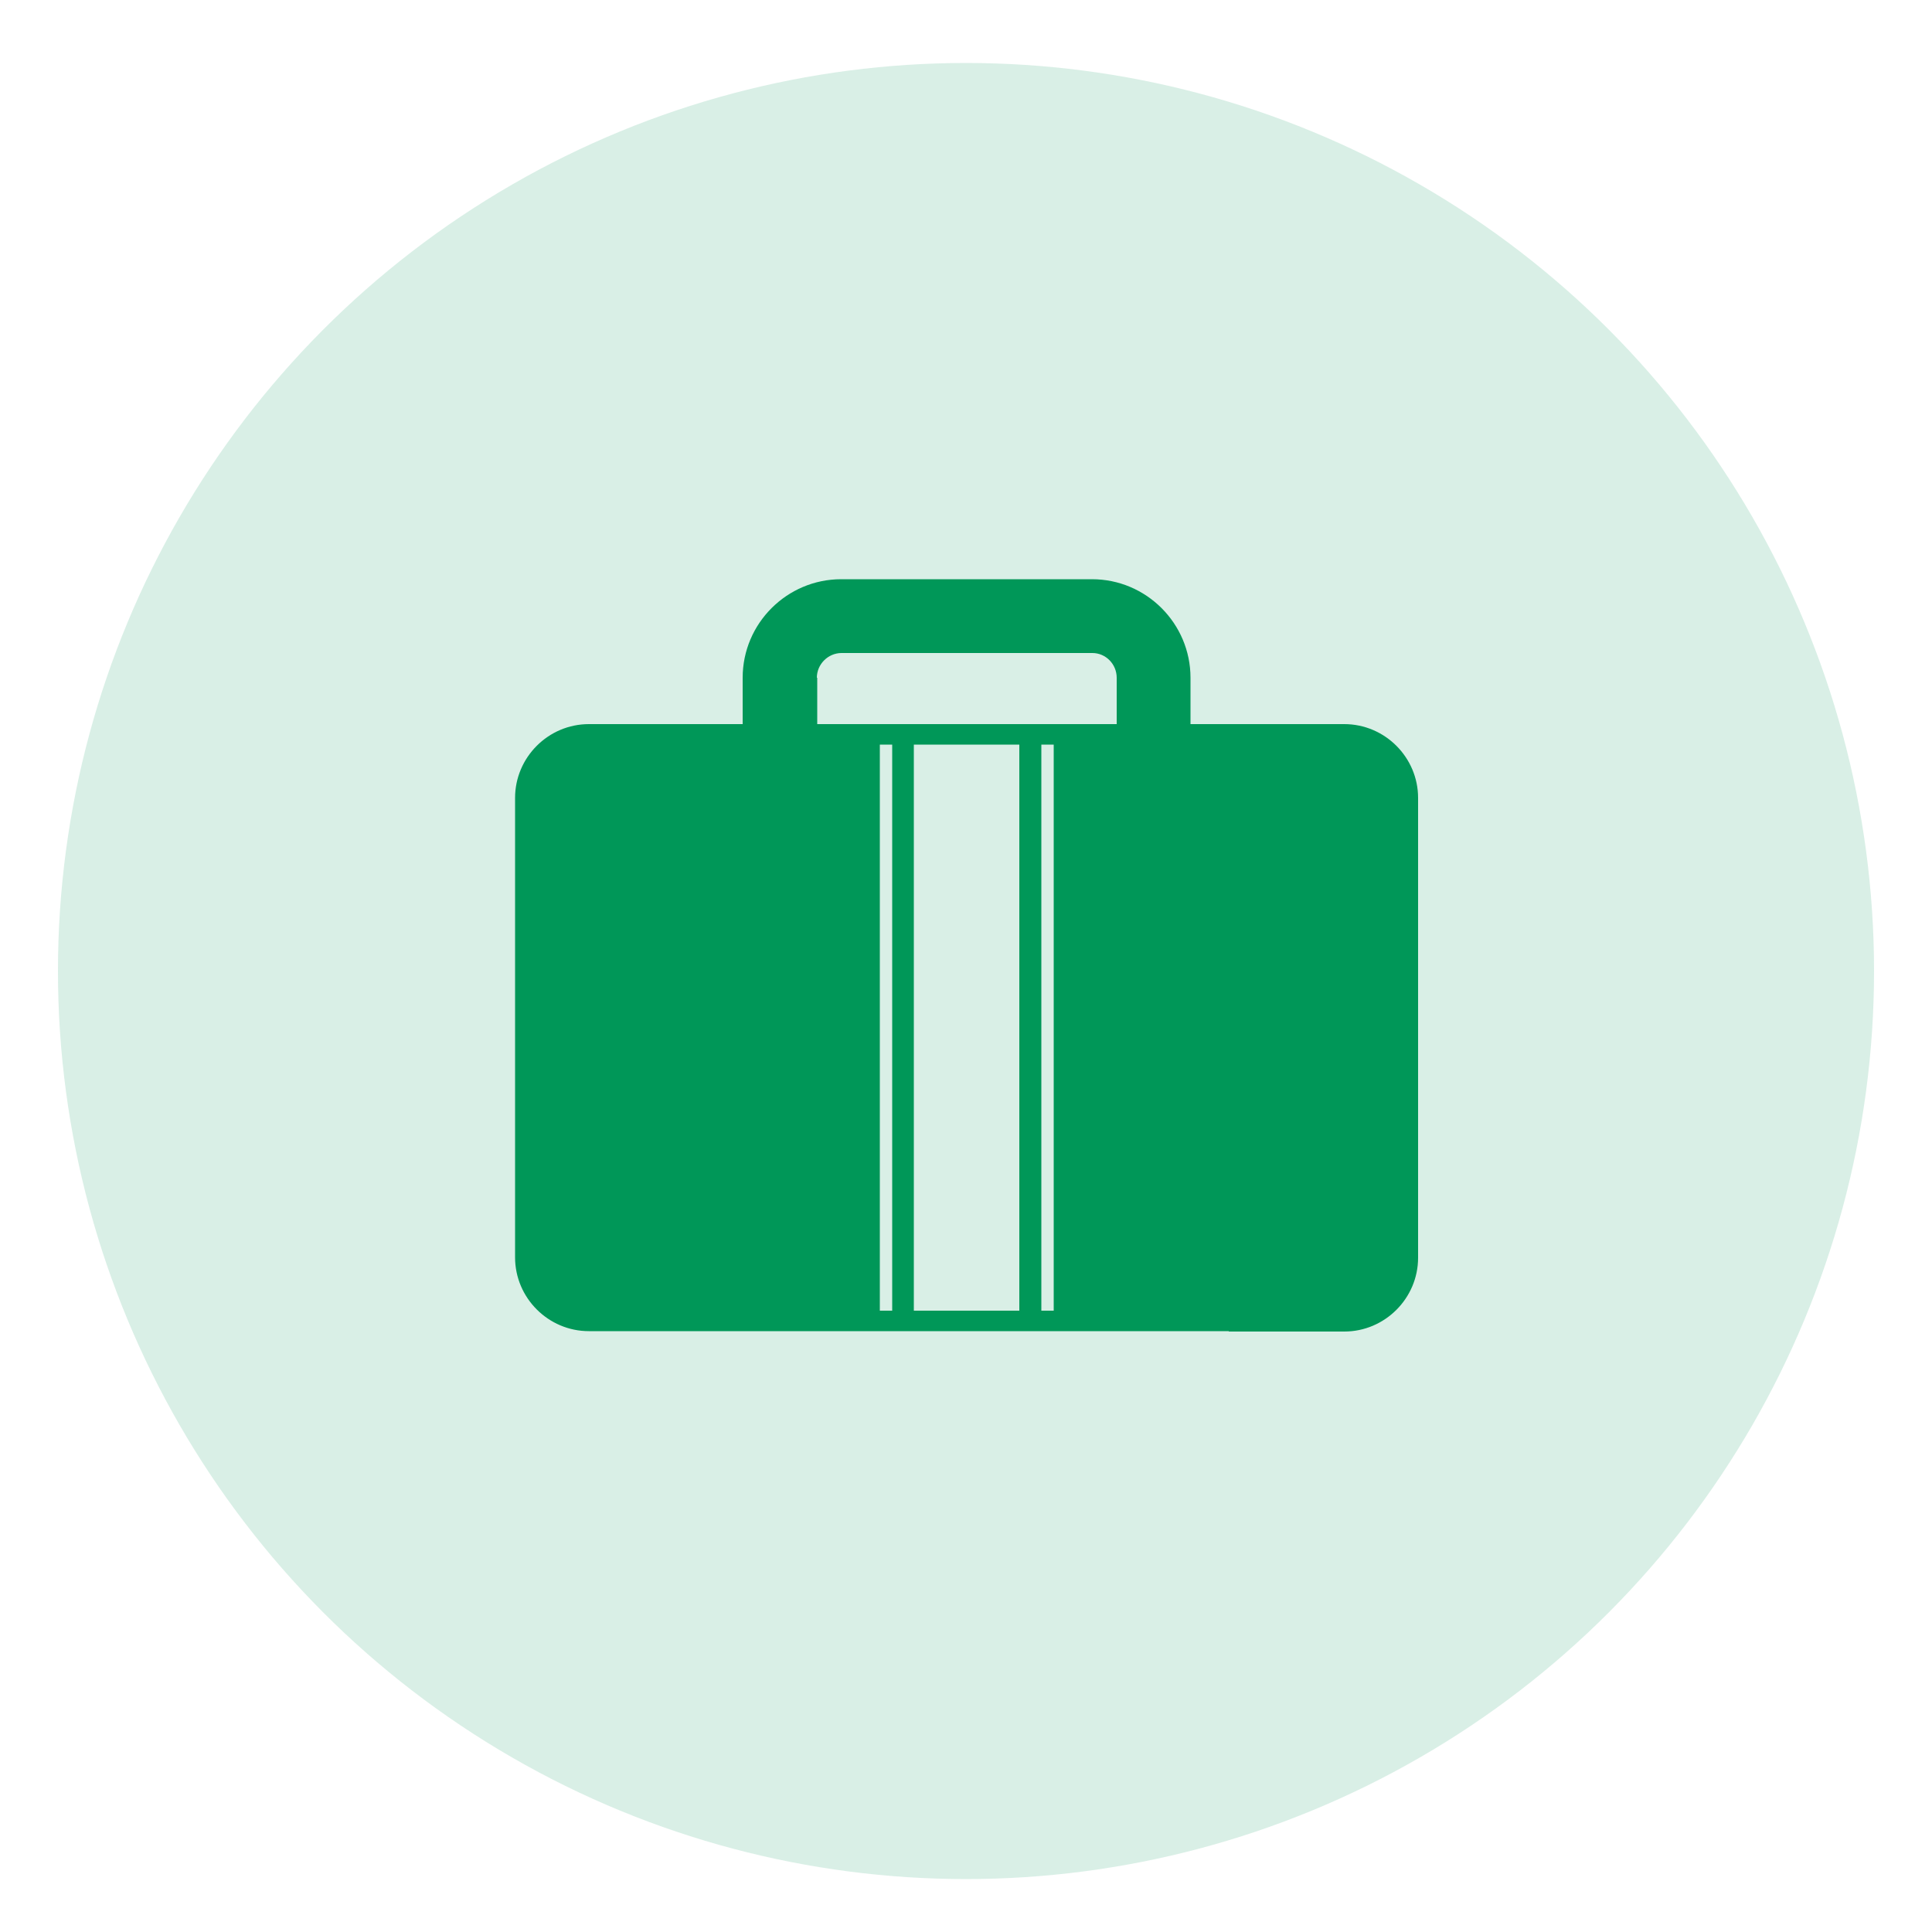
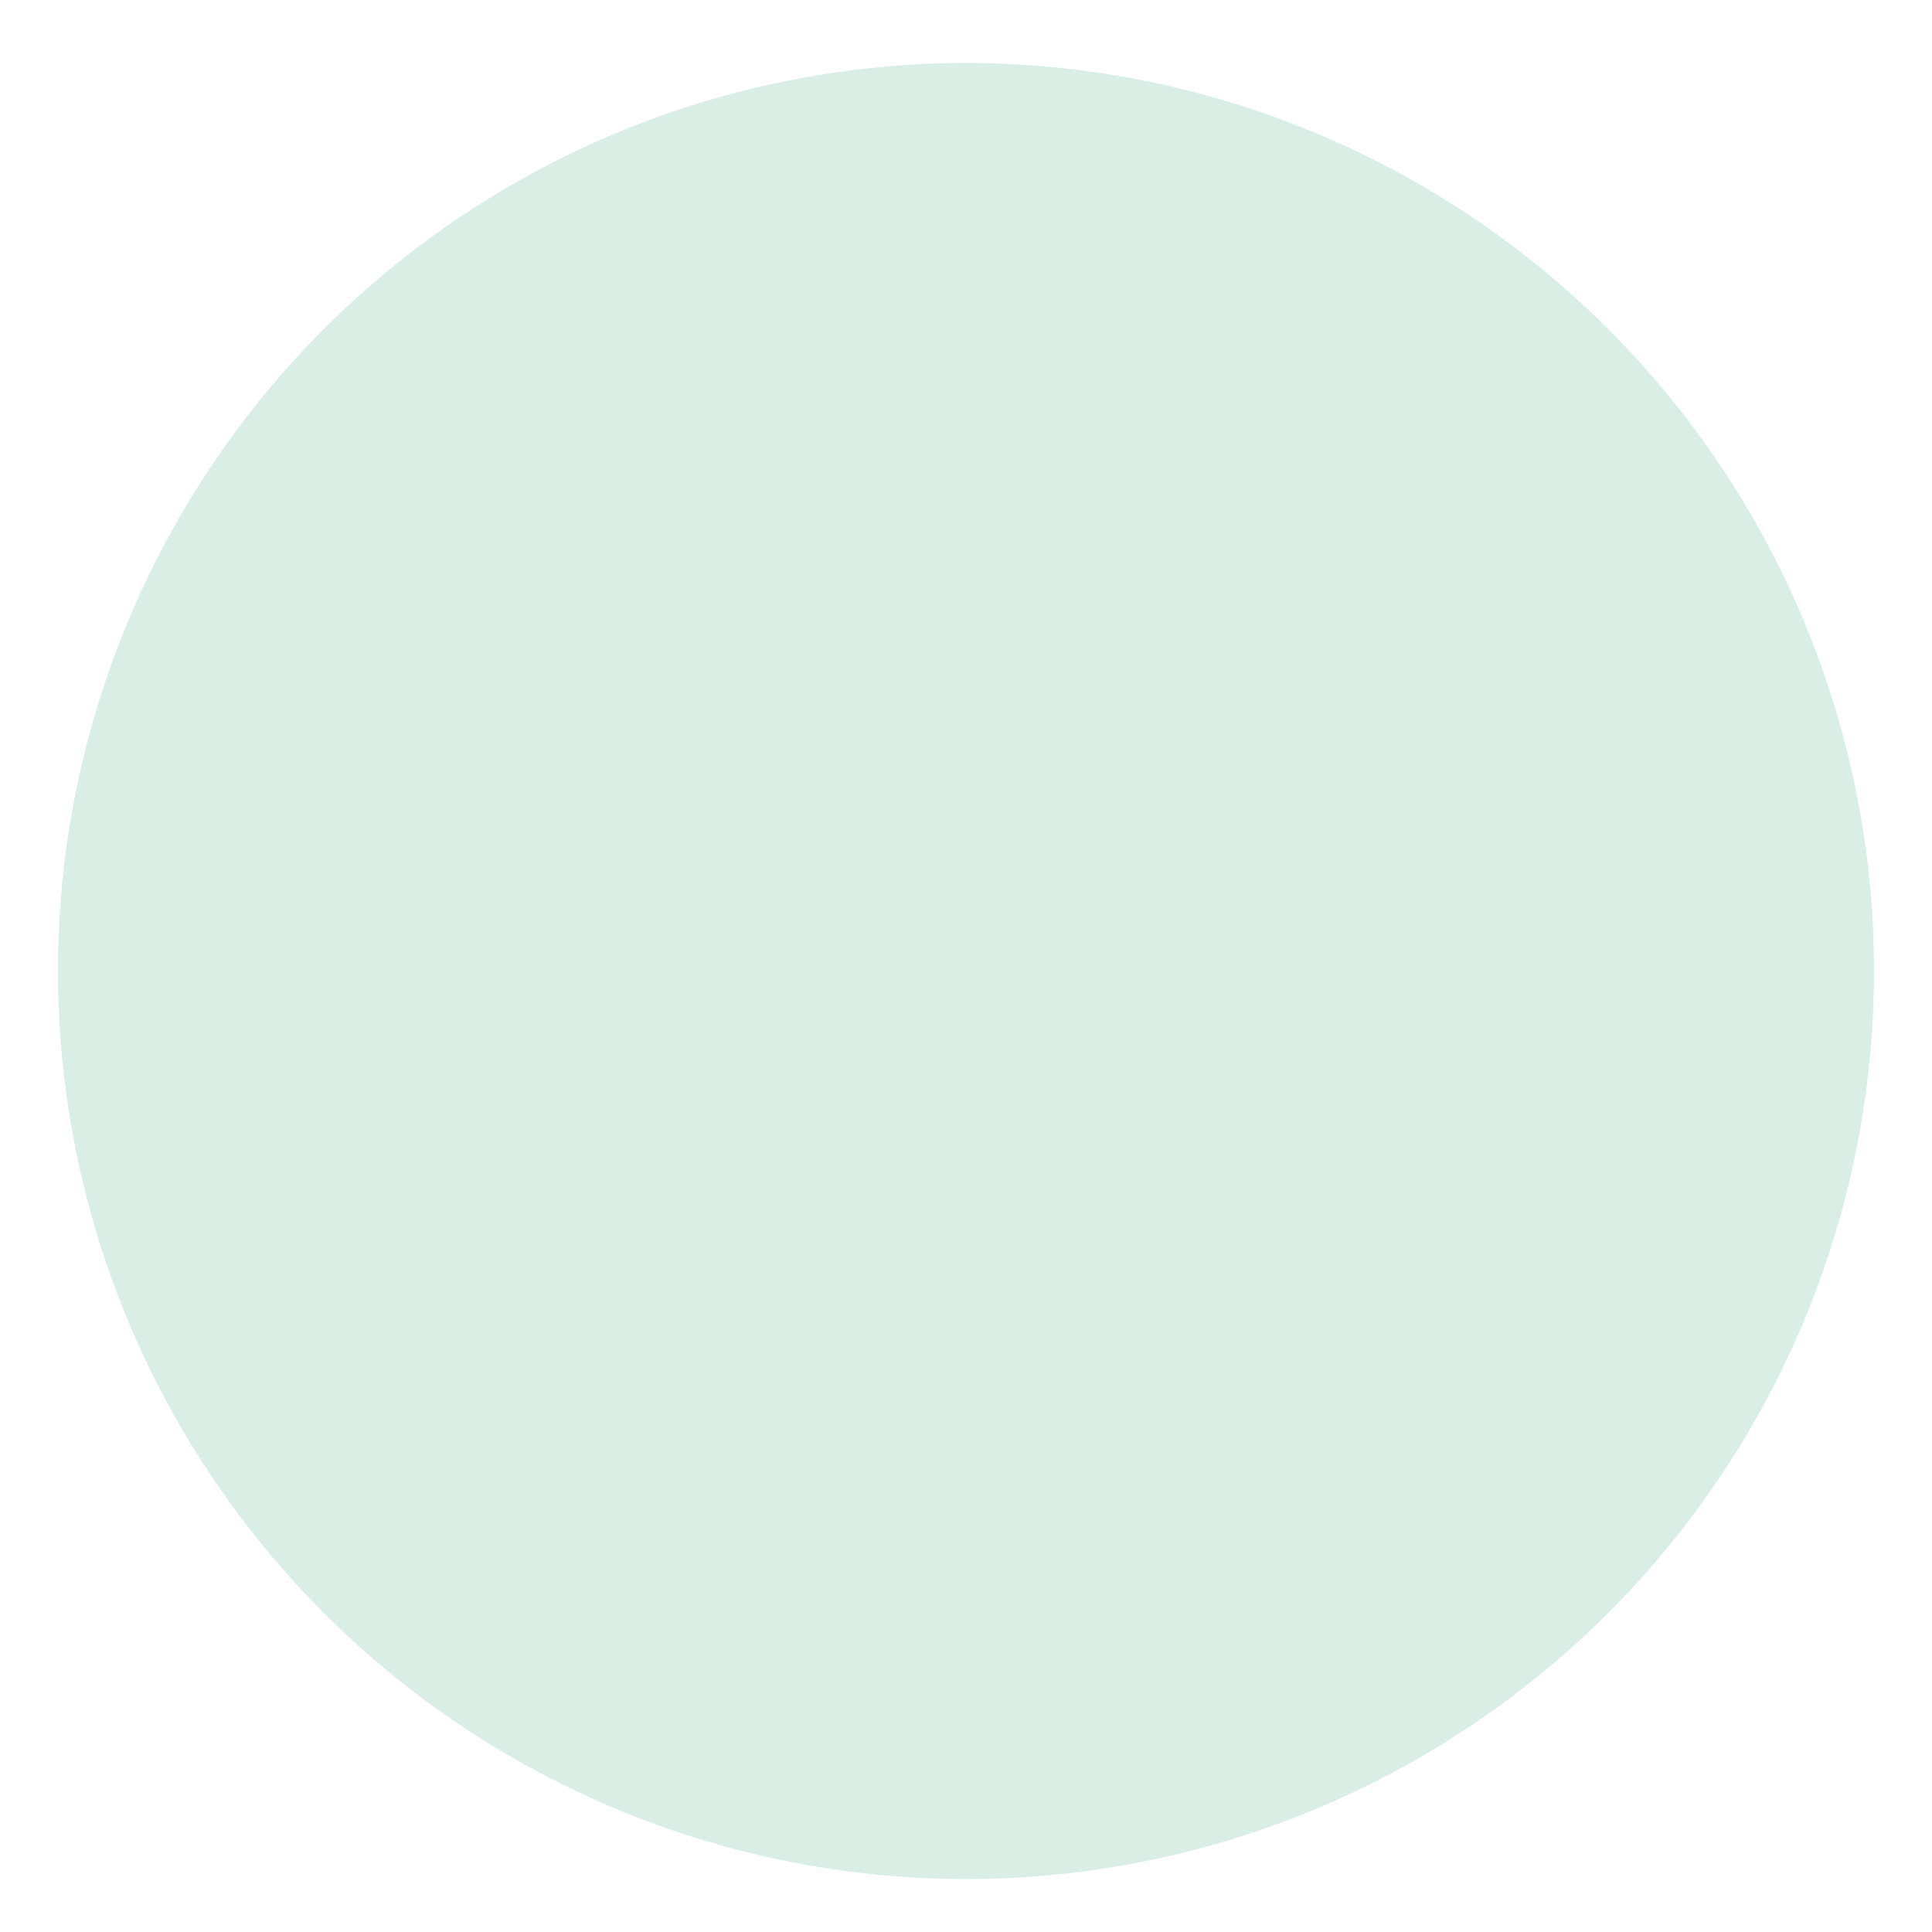
<svg xmlns="http://www.w3.org/2000/svg" version="1.1" id="Capa_1" x="0px" y="0px" viewBox="0 0 50 50" style="enable-background:new 0 0 50 50;" xml:space="preserve">
  <style type="text/css">
	.st0{opacity:0.15;fill:#009758;}
	.st1{fill:#009758;}
</style>
  <g>
    <circle class="st0" cx="25" cy="25.13" r="23.5" />
    <g>
-       <path class="st1" d="M31.8,34.46L31.8,34.46l2.99,0c1.05,0,1.91-0.86,1.91-1.91V20.65c0-1.05-0.86-1.91-1.91-1.91h-3.98v-1.2    c0-1.4-1.14-2.55-2.55-2.55h-6.49c-1.4,0-2.55,1.14-2.55,2.55v1.2h-3.98c-1.05,0-1.91,0.86-1.91,1.91v11.89    c0,1.05,0.86,1.91,1.91,1.91h4.46v0H31.8z M23.09,33.92h-0.32V19.27h0.32V33.92z M26.38,33.92h-2.73V19.27h2.73V33.92z     M27.27,33.92h-0.32V19.27h0.32V33.92z M21.14,17.54c0-0.35,0.29-0.64,0.64-0.64h6.49c0.35,0,0.63,0.29,0.63,0.64v1.2h-1.63h-0.32    h-0.56h-2.73h-0.56h-0.32h-1.63V17.54z" />
-     </g>
+       </g>
  </g>
</svg>